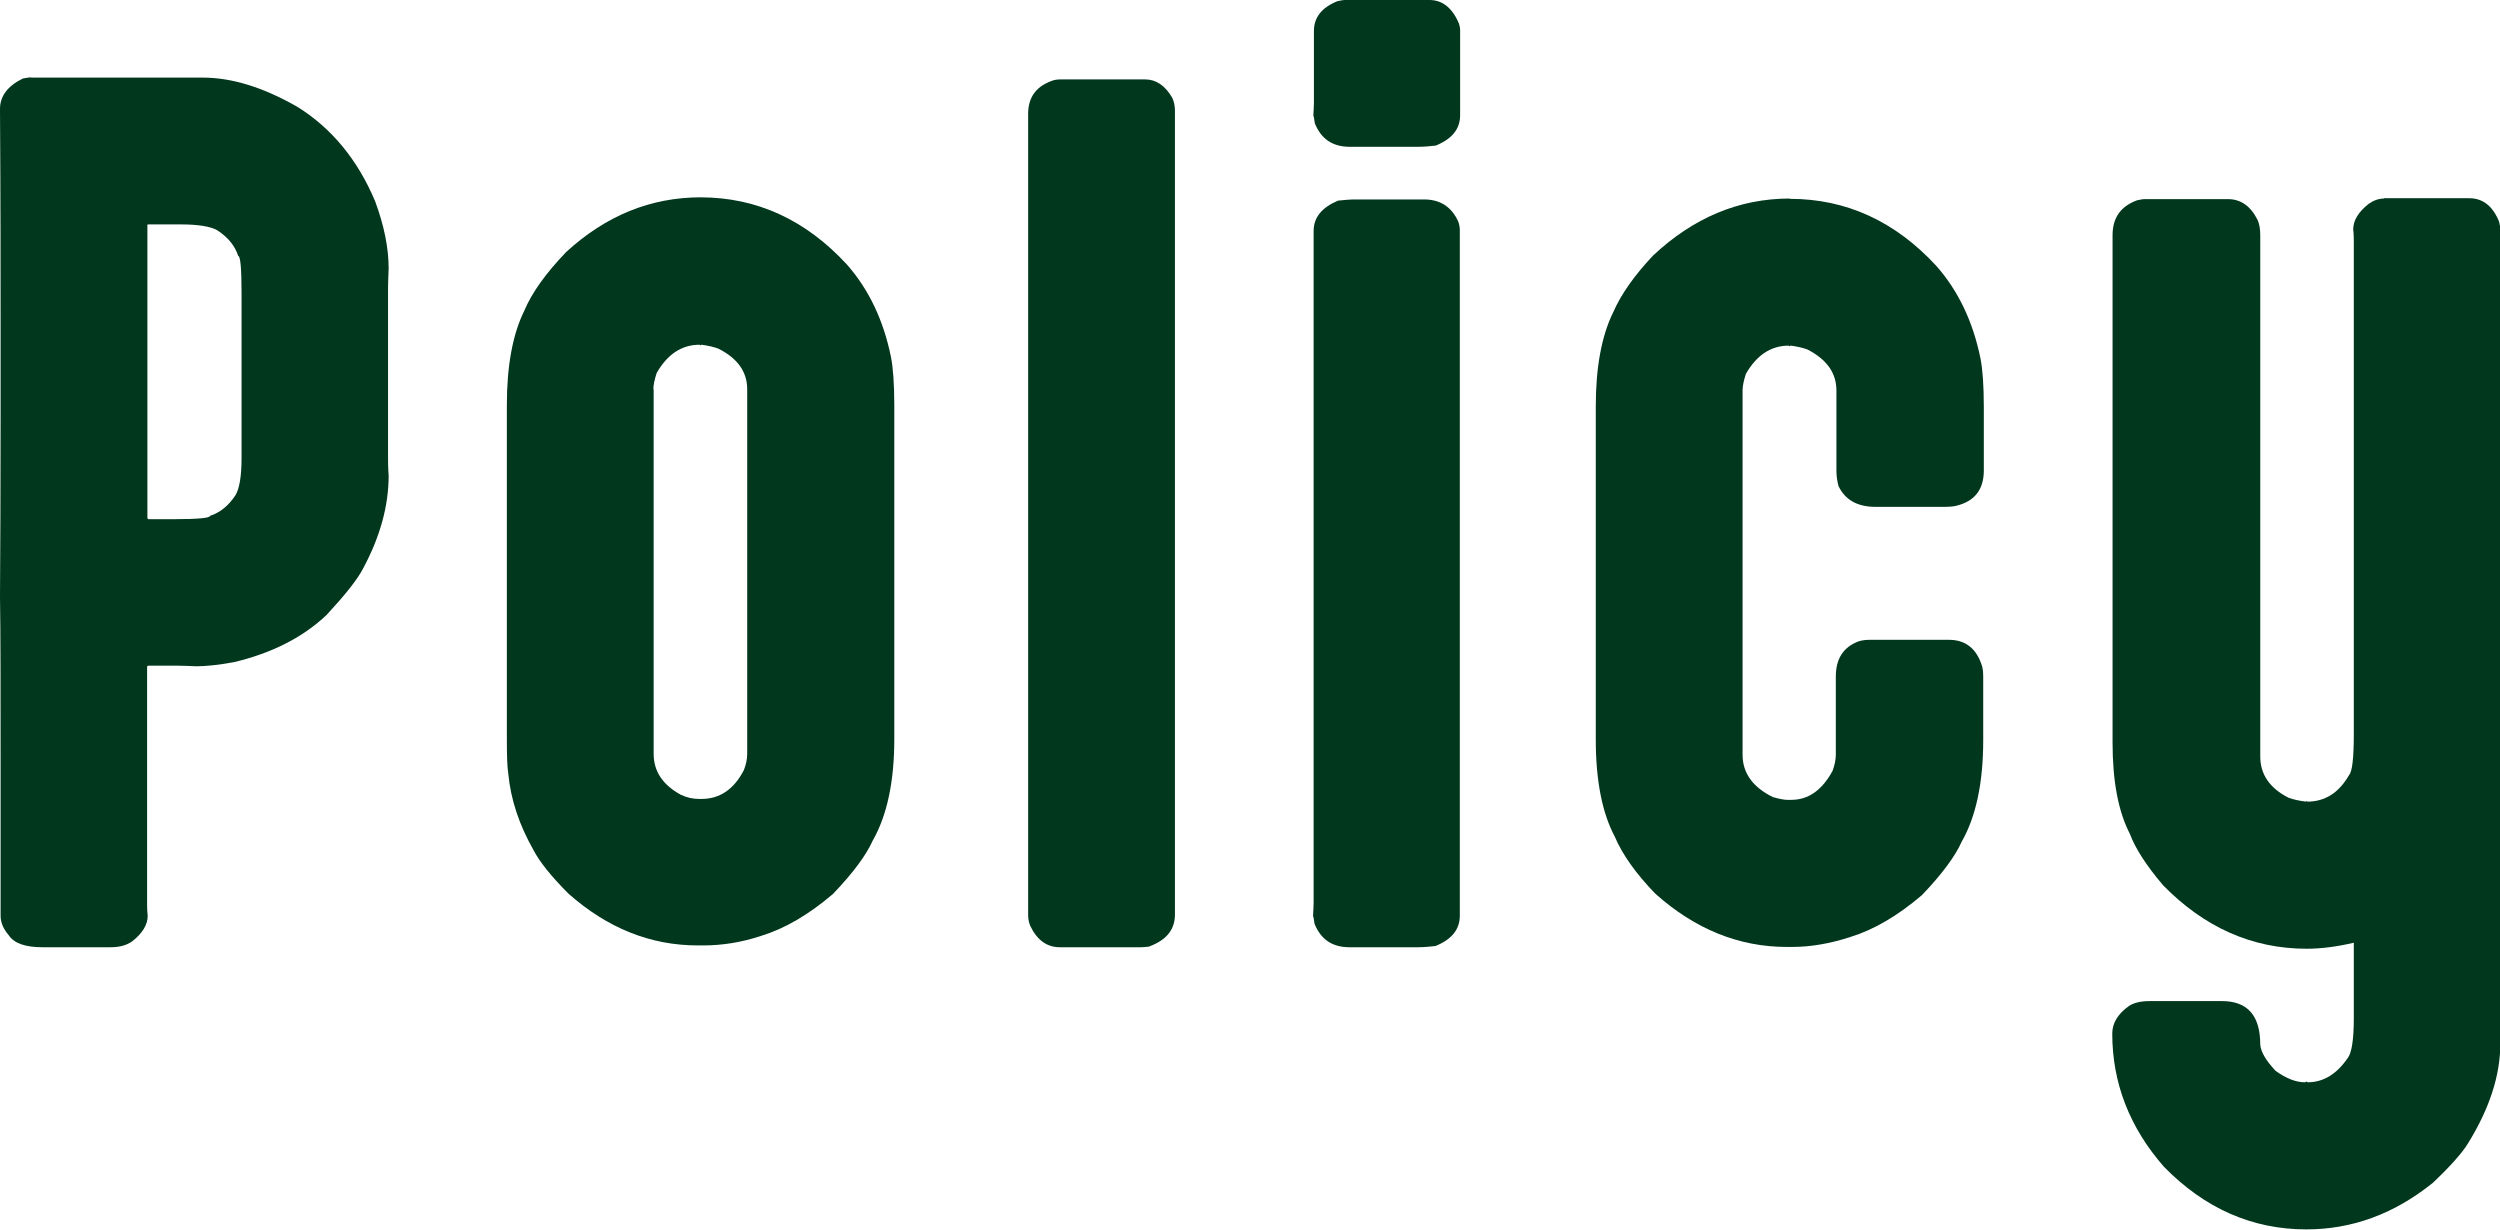
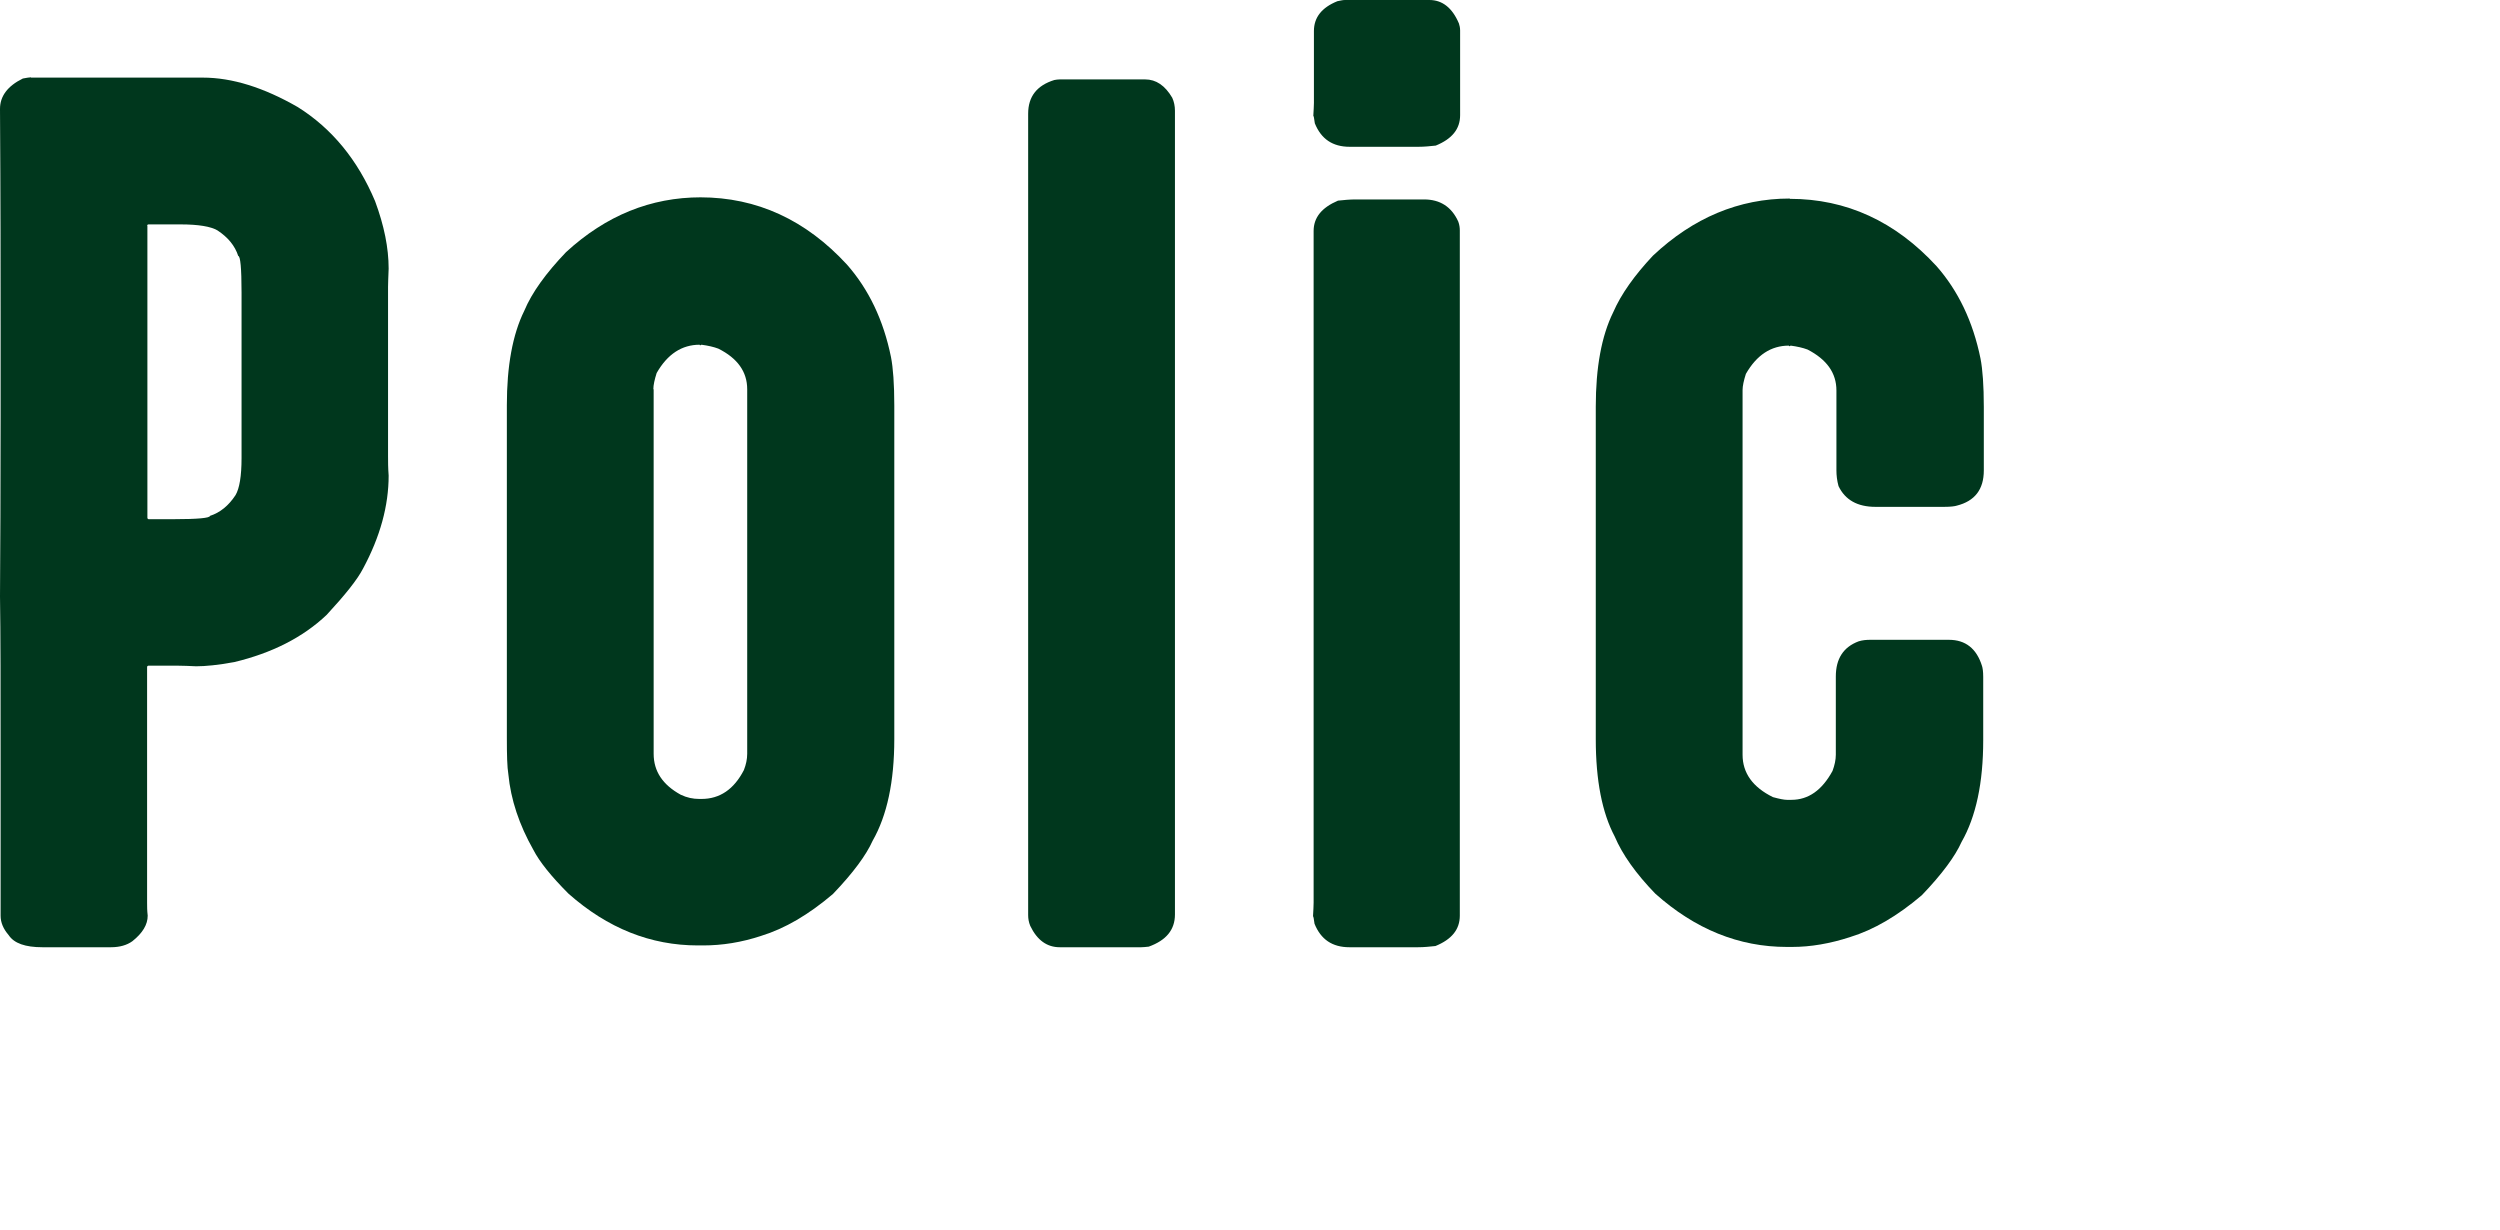
<svg xmlns="http://www.w3.org/2000/svg" id="_レイヤー_2" viewBox="0 0 83.11 40.88">
  <defs>
    <style>.cls-1{fill:#00371d;}</style>
  </defs>
  <g id="txt">
    <path class="cls-1" d="M1.03,2.58h5.71c.98,0,2.03.33,3.16.98,1.13.71,1.99,1.75,2.57,3.13.3.81.45,1.55.45,2.24-.01.28-.02.48-.02.61v5.62c0,.17,0,.39.02.65,0,1-.28,2.03-.85,3.09-.19.37-.6.88-1.21,1.54-.79.75-1.82,1.27-3.07,1.57-.54.1-.96.14-1.27.14-.23-.01-.43-.02-.6-.02h-.99s-.04.01-.04.04v7.84c0,.12,0,.26.02.43,0,.3-.17.58-.51.85-.18.13-.42.2-.71.2H1.41c-.57,0-.94-.13-1.12-.4-.18-.21-.27-.42-.27-.65v-4.99c0-2.54,0-4.41-.02-5.62.01-1.54.02-3.53.02-5.96v-3.04c0-1.81,0-4.21-.02-7.21,0-.42.25-.76.76-1.01.12-.02.21-.04.27-.04ZM4.9,7.5v9.72s.01.04.04.04h.83c.81,0,1.21-.04,1.21-.11.34-.11.62-.34.85-.69.13-.22.2-.63.2-1.23v-5.51c0-.81-.04-1.21-.11-1.21-.11-.34-.34-.62-.69-.85-.22-.13-.63-.2-1.23-.2h-1.07s-.04.01-.04.04Z" />
    <path class="cls-1" d="M23.28,6.56c1.88,0,3.51.75,4.88,2.24.72.82,1.21,1.84,1.46,3.07.07.36.11.9.11,1.61v11.09c0,1.41-.24,2.54-.72,3.38-.21.47-.64,1.06-1.32,1.77-.81.69-1.6,1.15-2.38,1.39-.66.22-1.31.32-1.93.32h-.18c-1.57,0-3-.57-4.3-1.72-.58-.58-.97-1.07-1.17-1.46-.47-.83-.75-1.67-.83-2.51-.04-.24-.05-.64-.05-1.21v-11.06c0-1.3.19-2.35.58-3.14.25-.6.72-1.25,1.39-1.95,1.33-1.22,2.82-1.82,4.48-1.82ZM21.73,12.94v12.12c0,.58.3,1.03.9,1.36.21.1.41.14.62.14h.07c.61,0,1.08-.32,1.41-.96.07-.18.11-.36.11-.54v-12.12c0-.58-.32-1.03-.96-1.35-.16-.06-.34-.1-.56-.13l-.04.02s-.02,0-.02-.02c-.59,0-1.07.31-1.43.94-.07.22-.11.4-.11.54Z" />
    <path class="cls-1" d="M35.23,2.64h2.84c.36,0,.66.2.9.61.06.13.09.28.09.43v26.72c0,.51-.29.86-.87,1.07-.1.01-.18.02-.25.02h-2.71c-.42,0-.75-.23-.98-.71-.05-.12-.07-.24-.07-.36V3.78c0-.57.29-.94.87-1.12.06-.01.12-.02.18-.02Z" />
    <path class="cls-1" d="M44.7,0h2.82c.43,0,.76.26.98.78.02.06.04.14.04.23v2.82c0,.46-.27.79-.81,1.01-.19.02-.38.04-.58.04h-2.28c-.57,0-.95-.26-1.16-.78-.02-.17-.04-.25-.05-.25.01-.19.02-.34.02-.43V1.03c0-.45.26-.78.78-.99.1-.02.18-.04.25-.04ZM45.06,6.63h2.28c.54,0,.92.25,1.14.74.04.11.05.21.05.29v22.78c0,.46-.27.79-.81,1.01-.19.02-.38.04-.58.04h-2.28c-.57,0-.95-.26-1.16-.78-.02-.17-.04-.25-.05-.25.01-.19.02-.34.02-.45V7.68c0-.45.27-.78.81-1.01.19-.02.39-.04.58-.04Z" />
    <path class="cls-1" d="M59.5,6.61c1.88,0,3.51.75,4.88,2.24.72.82,1.21,1.84,1.46,3.07.07.36.11.9.11,1.61v2.11c0,.63-.3,1.02-.9,1.17-.06.02-.2.04-.42.04h-2.28c-.6,0-1.01-.23-1.23-.69-.05-.18-.07-.36-.07-.52v-2.66c0-.58-.32-1.03-.96-1.36-.16-.06-.34-.1-.56-.13l-.04.02s-.02,0-.02-.02c-.59,0-1.07.31-1.43.94-.07.22-.11.4-.11.54v12.12c0,.61.34,1.08,1.01,1.41.22.06.37.09.47.09h.14c.57,0,1.02-.32,1.37-.96.07-.19.11-.37.11-.54v-2.6c0-.59.25-.98.76-1.17.13-.04.26-.05.38-.05h2.62c.55,0,.92.29,1.1.87.02.06.04.18.04.36v2.11c0,1.41-.24,2.54-.72,3.38-.21.47-.64,1.06-1.32,1.77-.81.69-1.6,1.15-2.38,1.39-.67.22-1.32.33-1.93.33h-.18c-1.59,0-3.05-.59-4.37-1.77-.65-.67-1.1-1.31-1.35-1.9-.42-.79-.63-1.87-.63-3.23v-11.06c0-1.3.19-2.35.58-3.14.26-.6.71-1.23,1.32-1.88,1.34-1.26,2.86-1.9,4.55-1.9Z" />
-     <path class="cls-1" d="M79.25,6.59h2.84c.45,0,.78.26.99.78.02.1.04.18.04.25v27.08c0,1.05-.36,2.16-1.08,3.32-.19.31-.58.75-1.16,1.3-1.29,1.04-2.69,1.55-4.21,1.55-1.79,0-3.37-.69-4.73-2.08-1.14-1.3-1.72-2.78-1.72-4.43,0-.35.19-.66.56-.92.17-.11.4-.16.7-.16h2.38c.86,0,1.28.48,1.28,1.45.02.24.19.53.51.87.35.25.67.38.98.38l.04-.02h.02s.02,0,.02.02c.53,0,.97-.27,1.34-.81.13-.17.2-.61.2-1.32v-2.51c-.55.13-1.08.2-1.57.2-1.81,0-3.4-.71-4.77-2.11-.57-.67-.93-1.24-1.1-1.7-.39-.75-.58-1.76-.58-3.05V7.82c0-.58.27-.96.81-1.16.1-.02.18-.04.25-.04h2.78c.42,0,.75.23.98.69.06.13.09.3.09.51v17.33c0,.59.31,1.05.94,1.37.16.06.35.1.58.13l.02-.02s.02,0,.02.02c.59,0,1.05-.29,1.39-.88.11-.12.16-.58.16-1.37V8.06c0-.12,0-.27-.02-.43,0-.3.17-.58.51-.85.17-.12.34-.18.52-.18Z" />
  </g>
</svg>